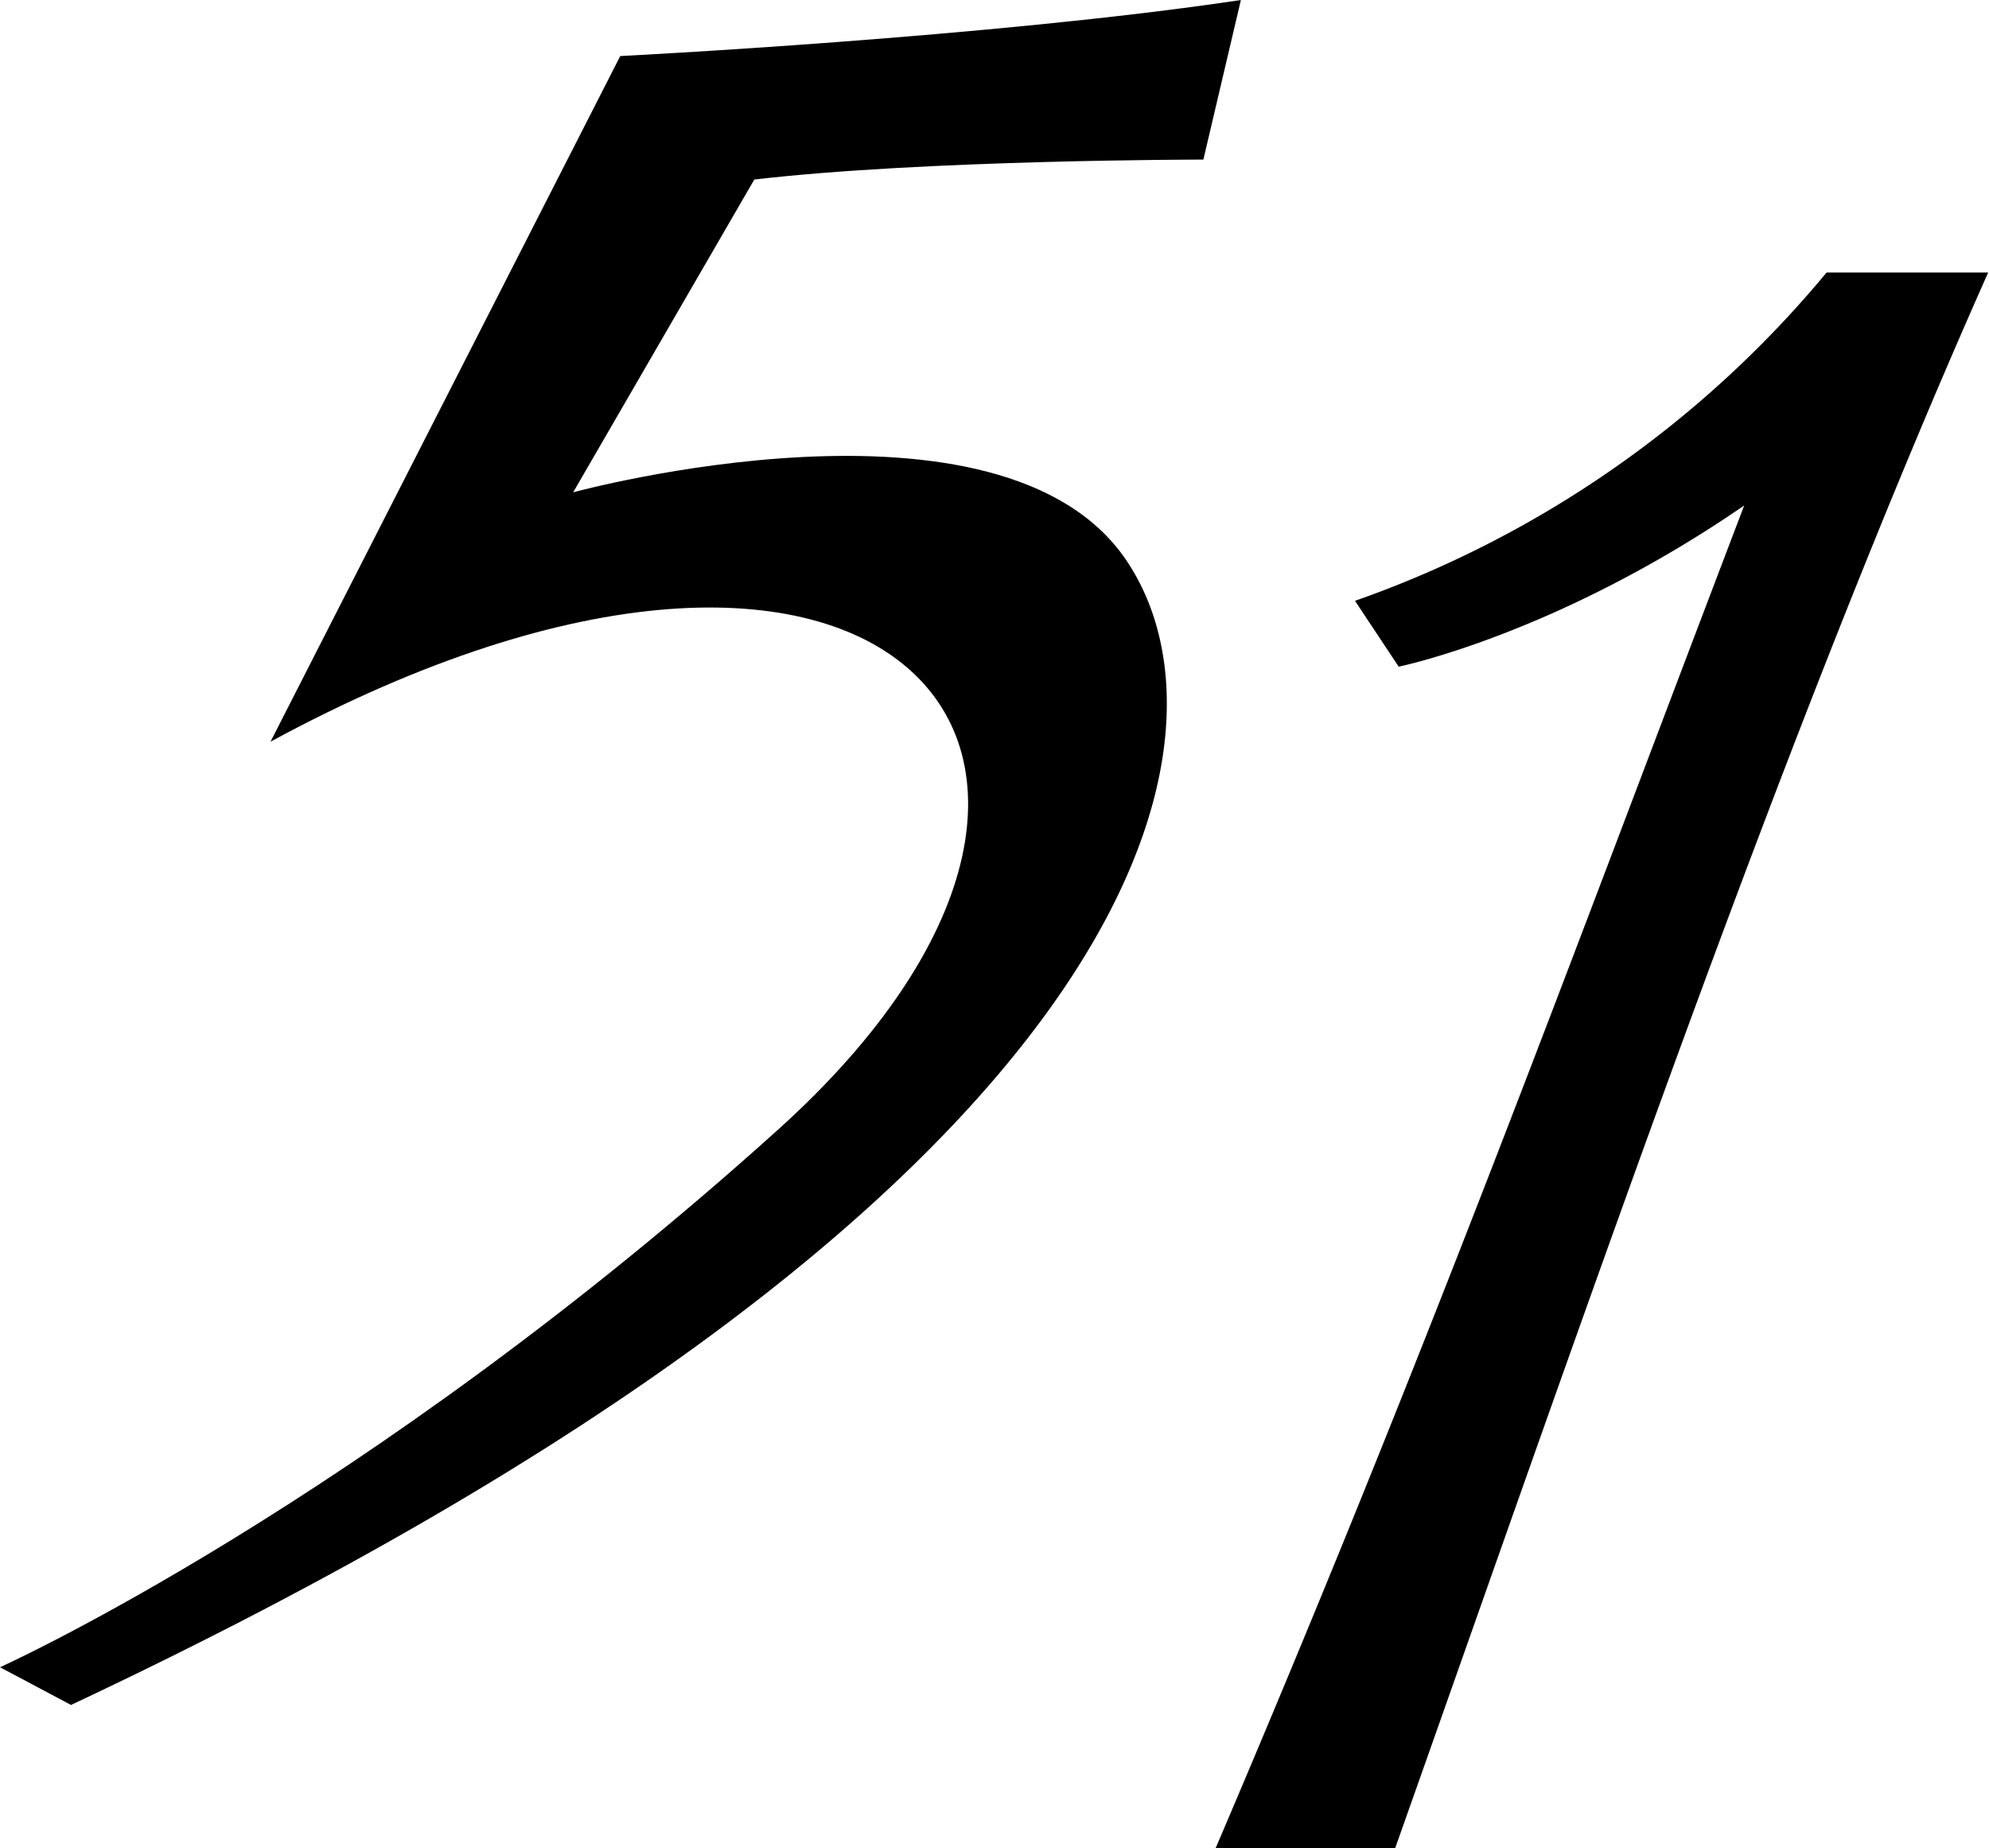
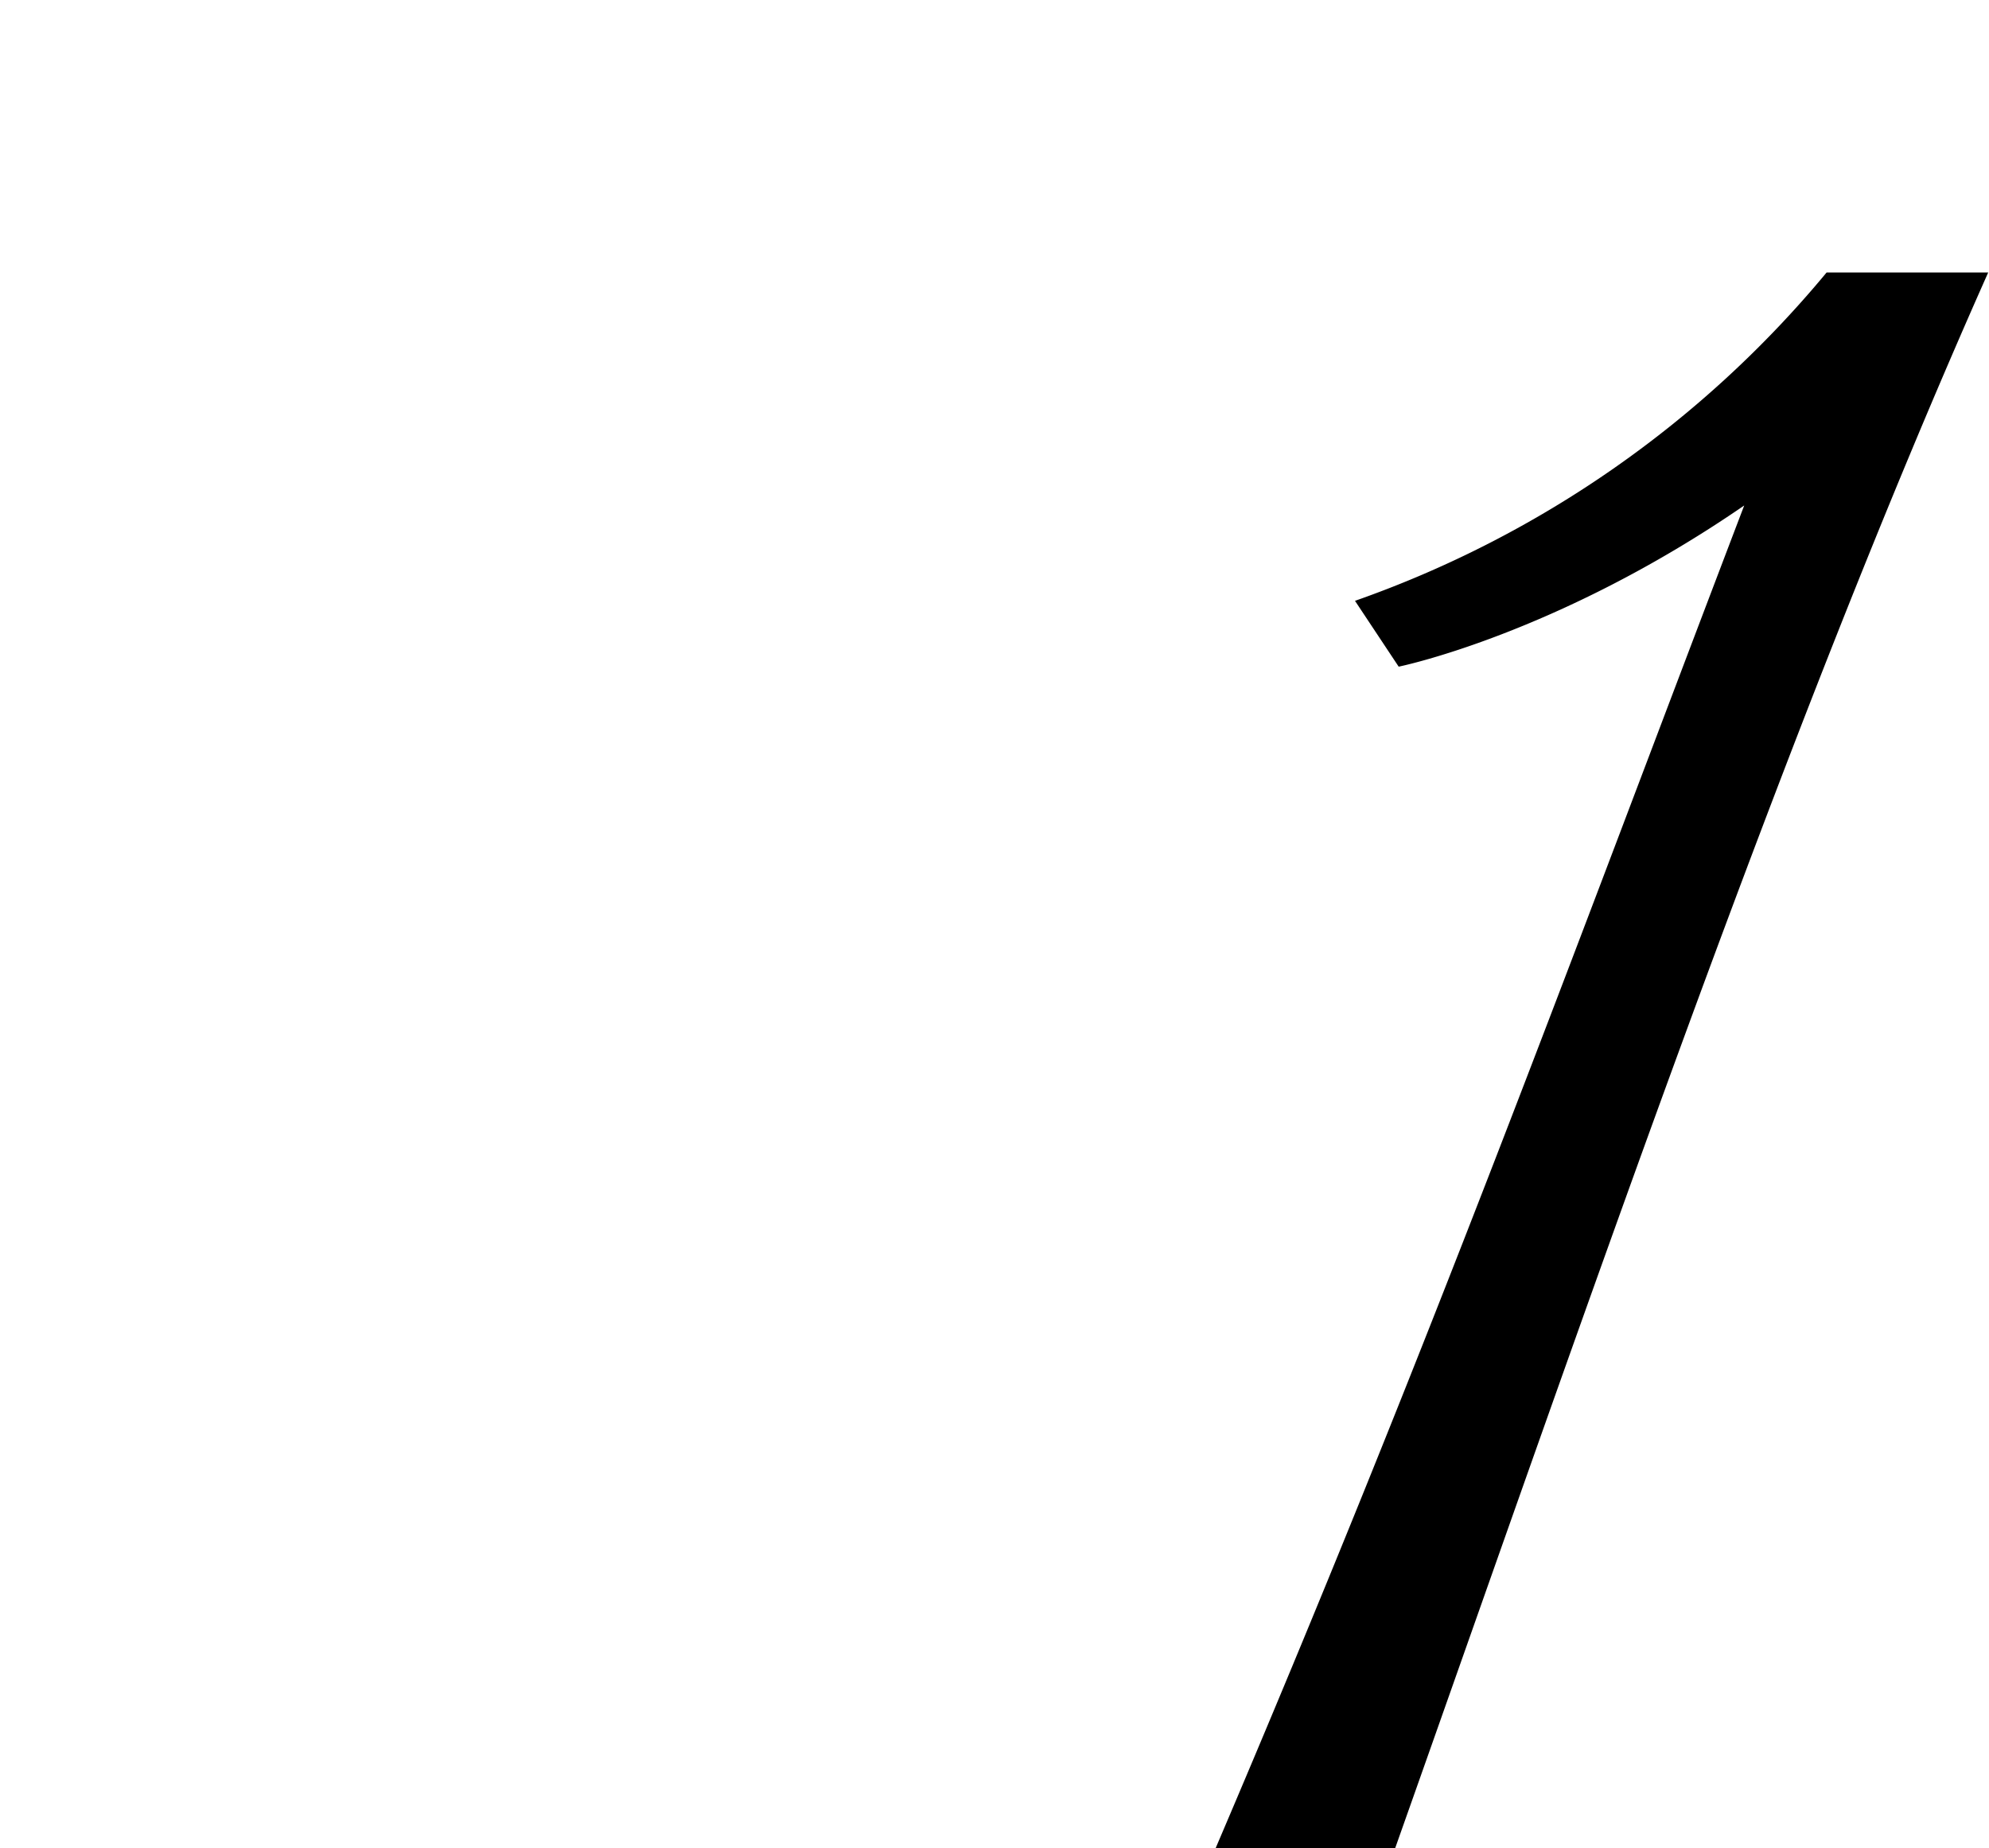
<svg xmlns="http://www.w3.org/2000/svg" viewBox="0 0 99.7 92.66">
  <g fill-rule="evenodd">
-     <path d="m13.56 37.18c30.81-16.69 46.25.69 25.44 19.45s-39 26.95-39 26.95l3.56 1.89c54.16-25.47 58.94-48.37 52.92-57.35-6.24-9.31-27.75-3.44-27.75-3.44l9.08-15.68c8.55-1 22.51-1 22.51-1l1.88-8c-12.45 1.87-31.11 2.81-31.11 2.81z" />
    <path d="m91.56 13.66a53.86 53.86 0 0 1 -23.64 16.46l2.19 3.3s7.9-1.6 17.32-8.08c-8.74 22.91-15.82 42.32-26.5 67.32h9c9.92-28 19.49-56 29.73-79z" />
  </g>
</svg>